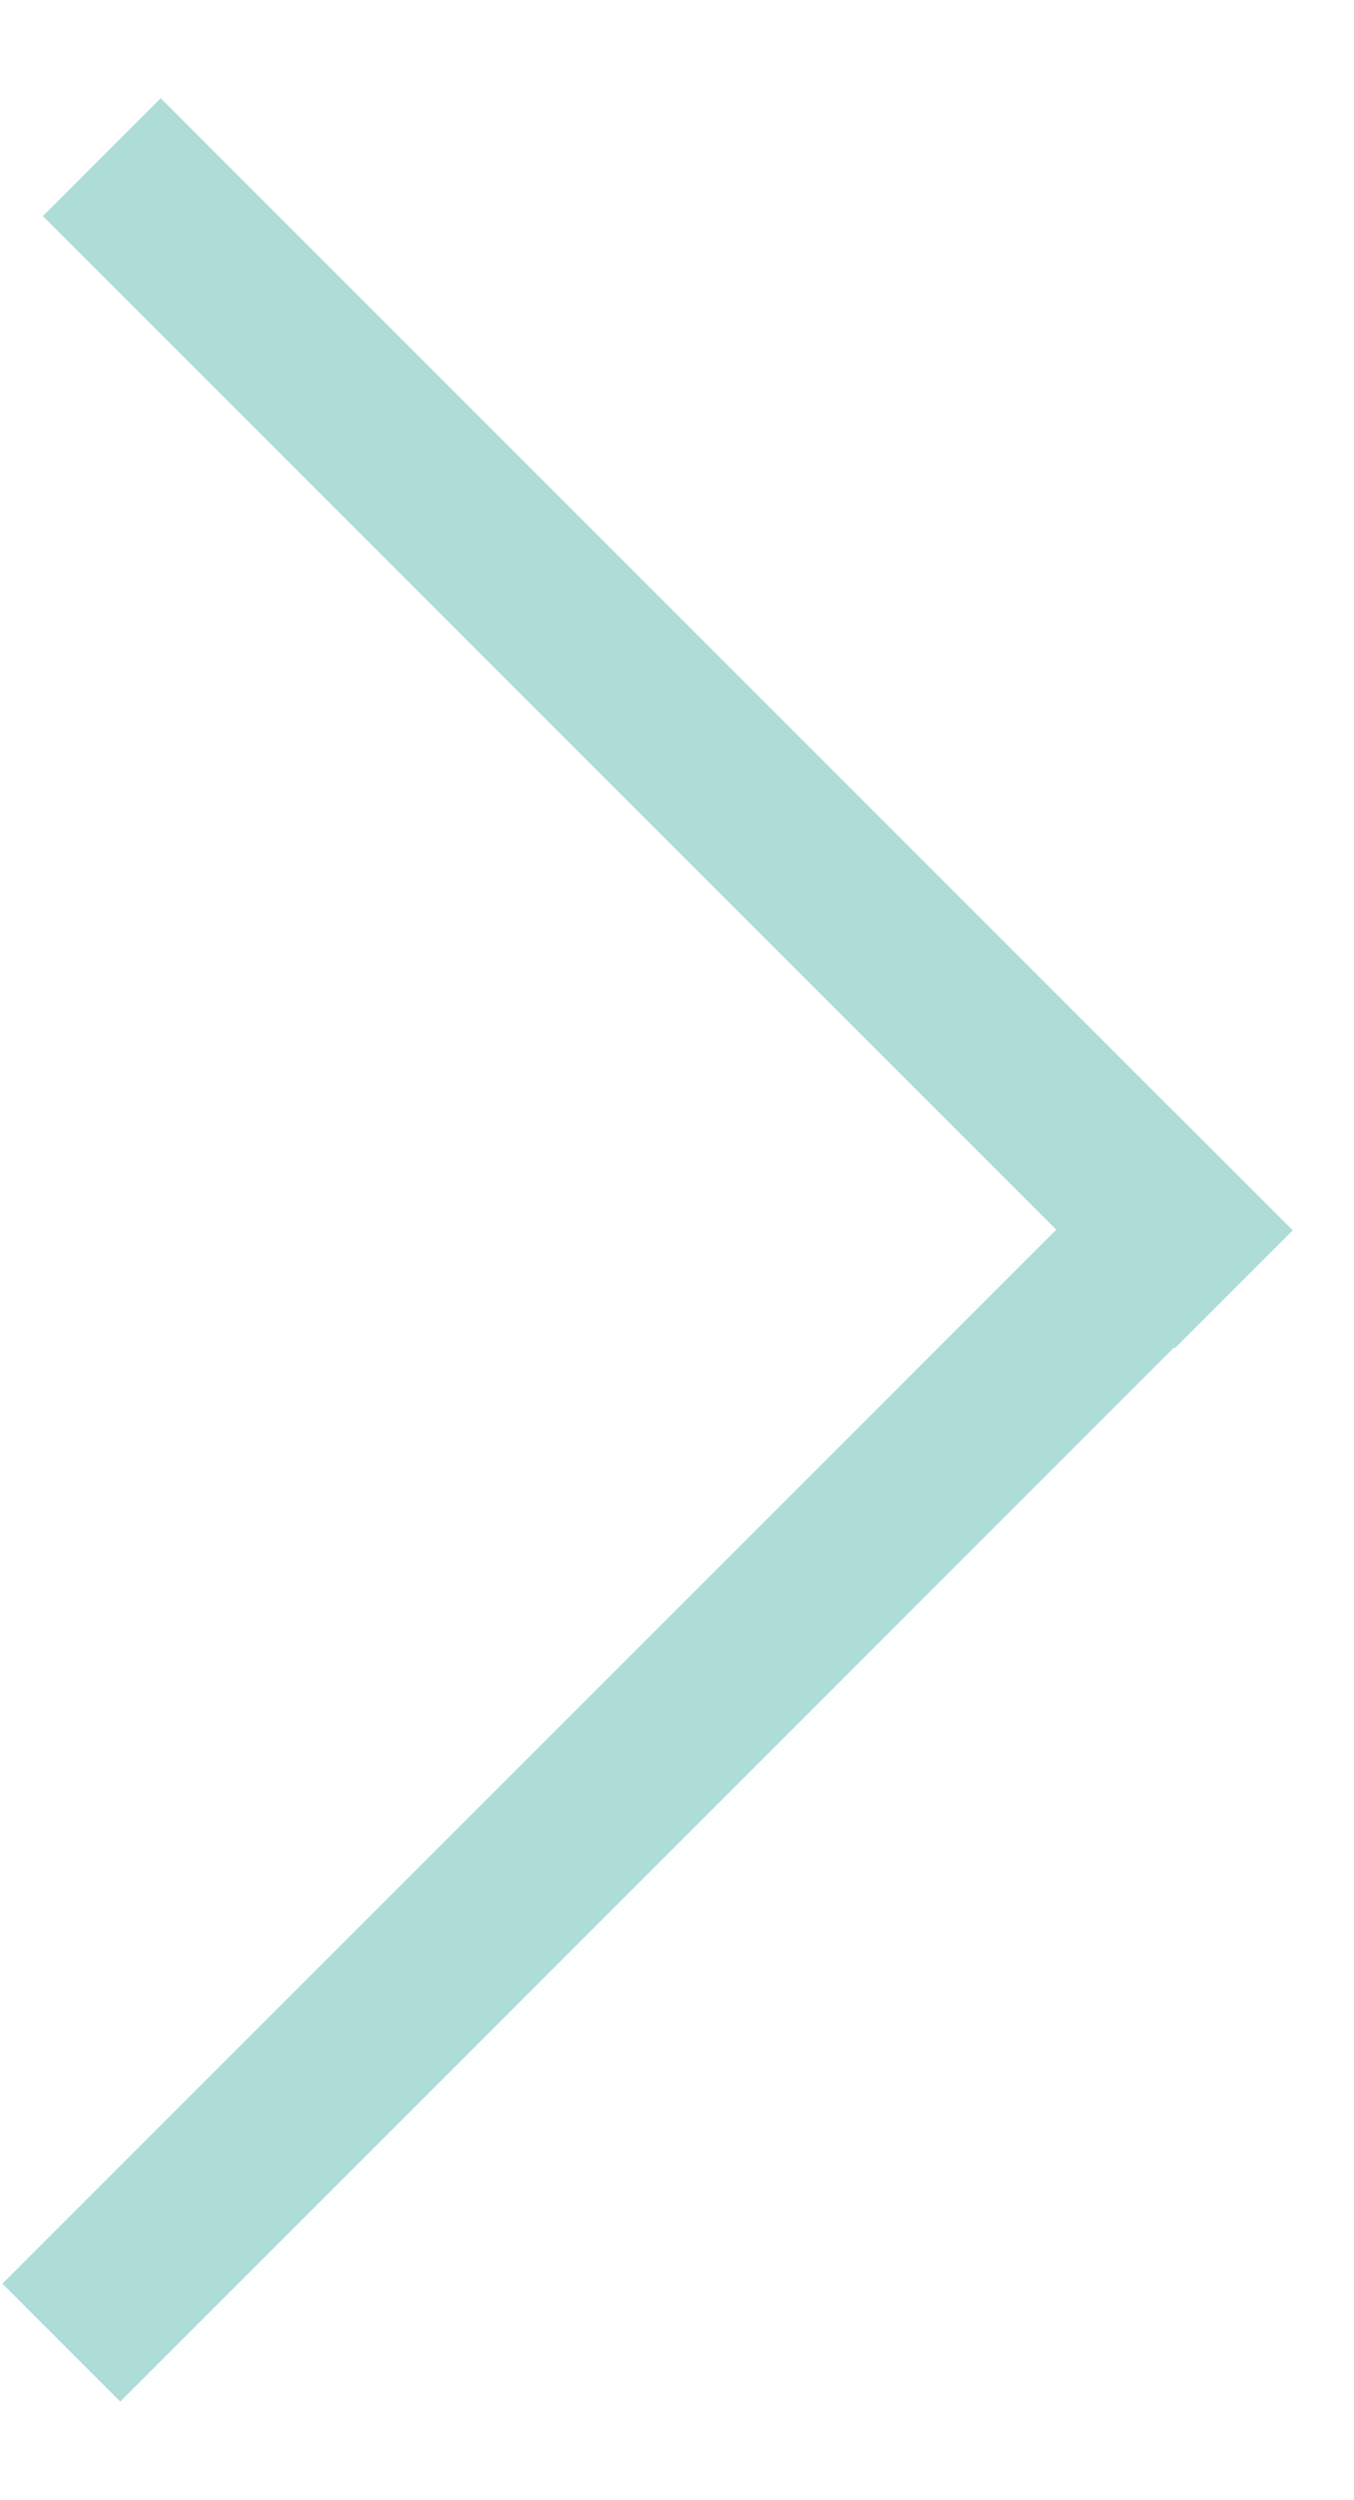
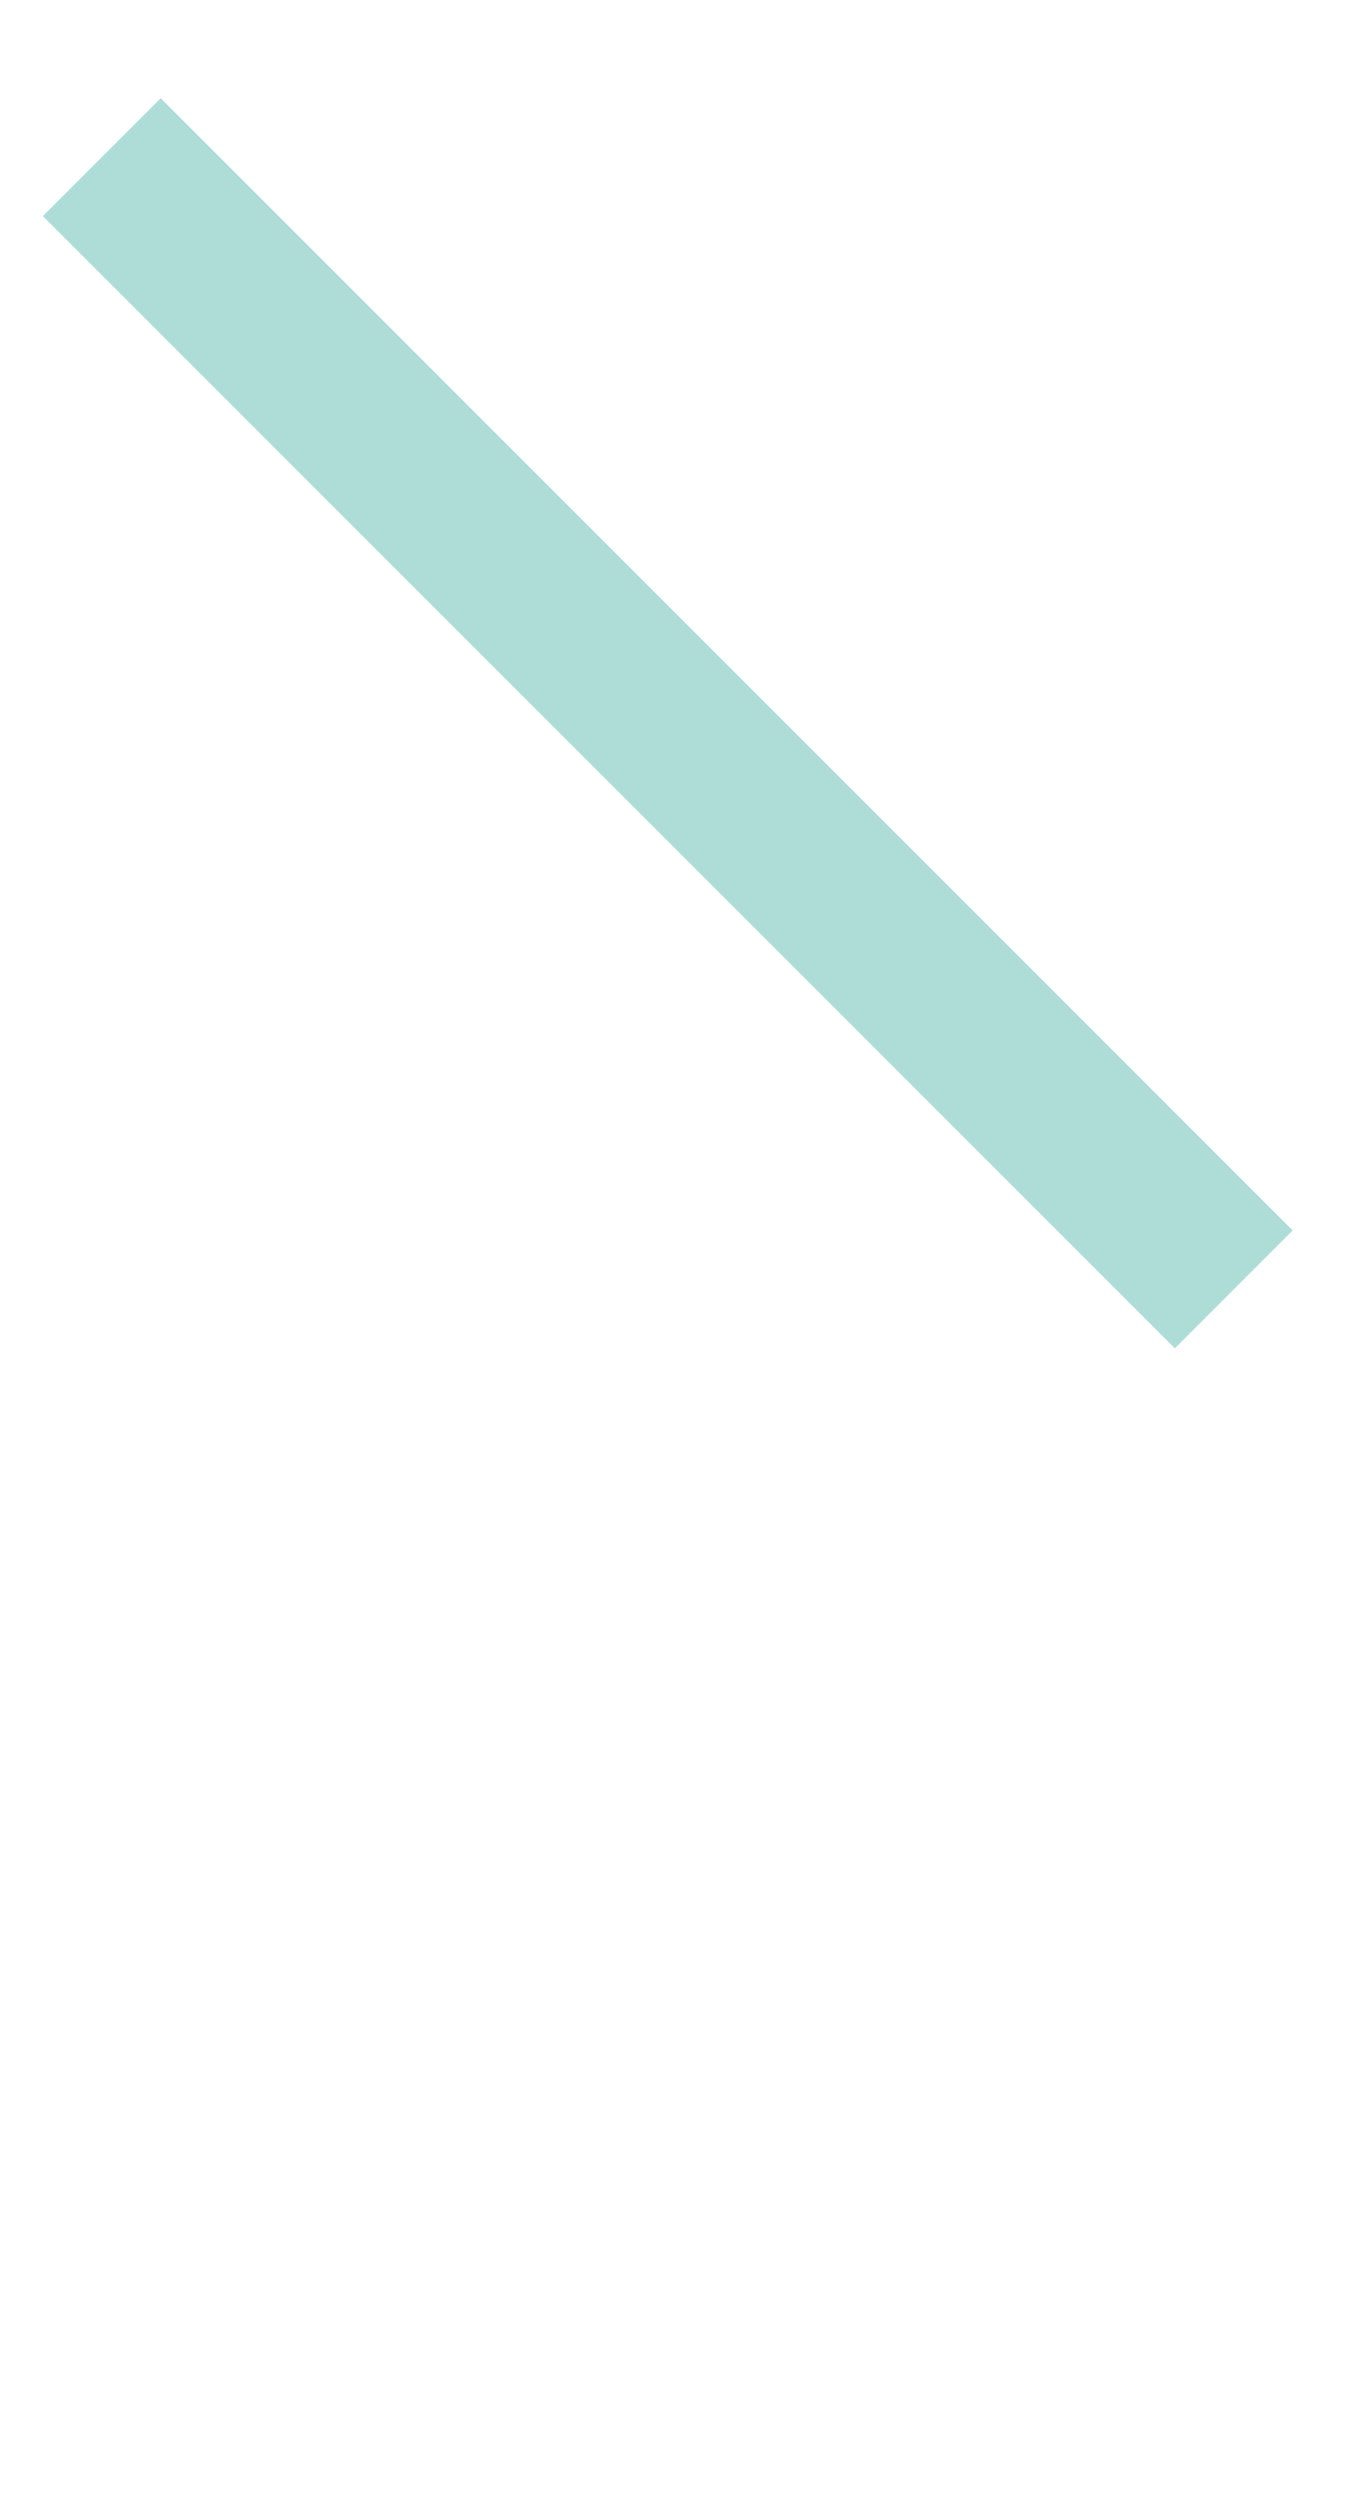
<svg xmlns="http://www.w3.org/2000/svg" width="13" height="24" viewBox="0 0 13 24" fill="none">
  <rect x="1.543" y="0.943" width="15.37" height="1.6" transform="rotate(45 1.543 0.943)" fill="#ADDDD6" />
-   <rect width="15.912" height="1.6" transform="matrix(-0.707 0.707 0.707 0.707 11.273 10.672)" fill="#ADDDD6" />
</svg>